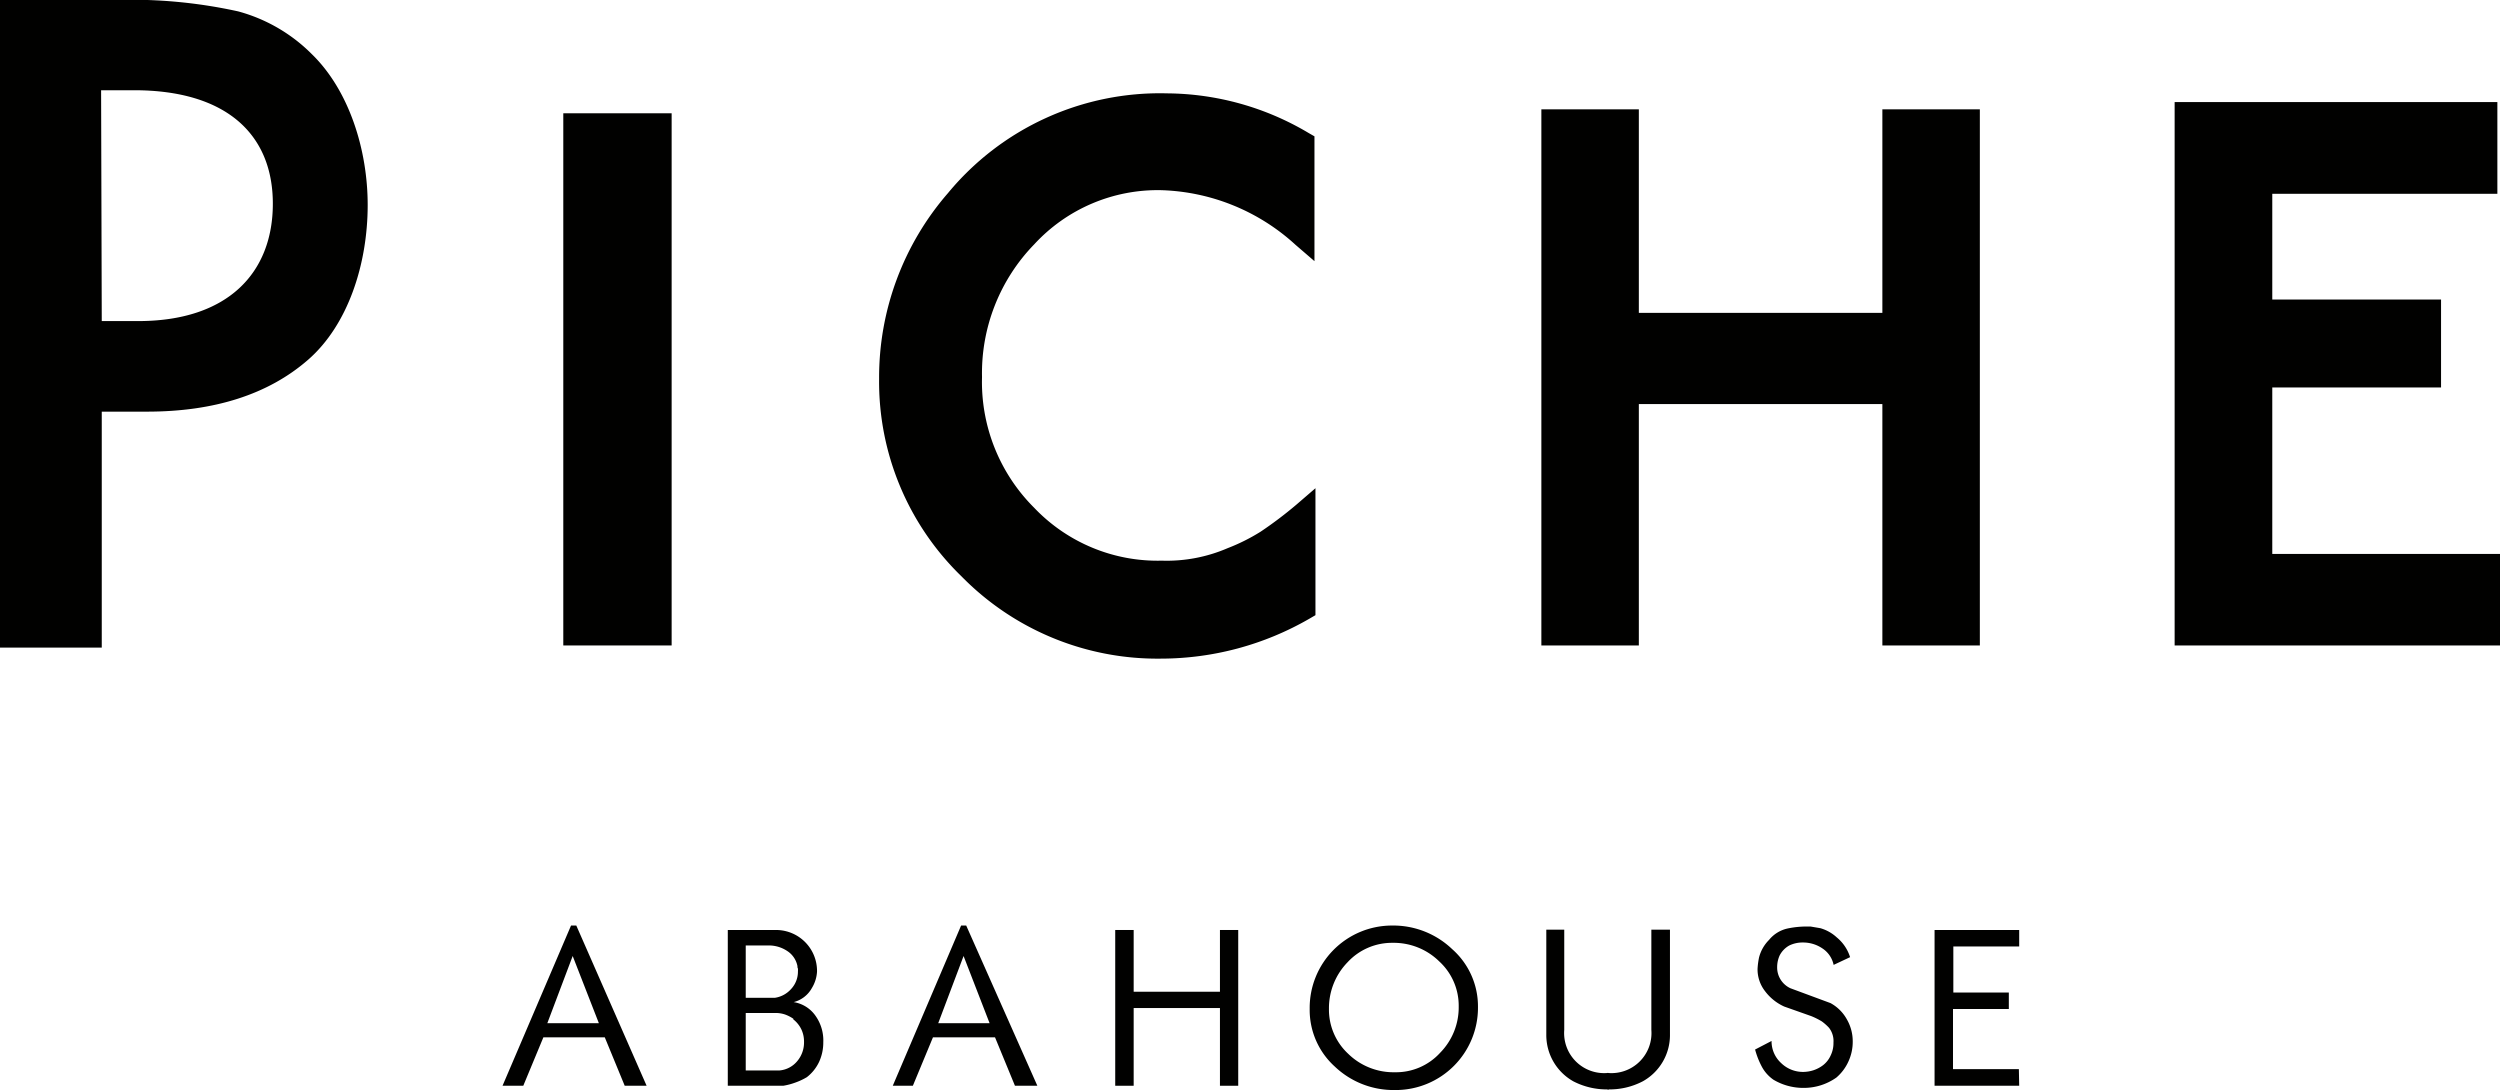
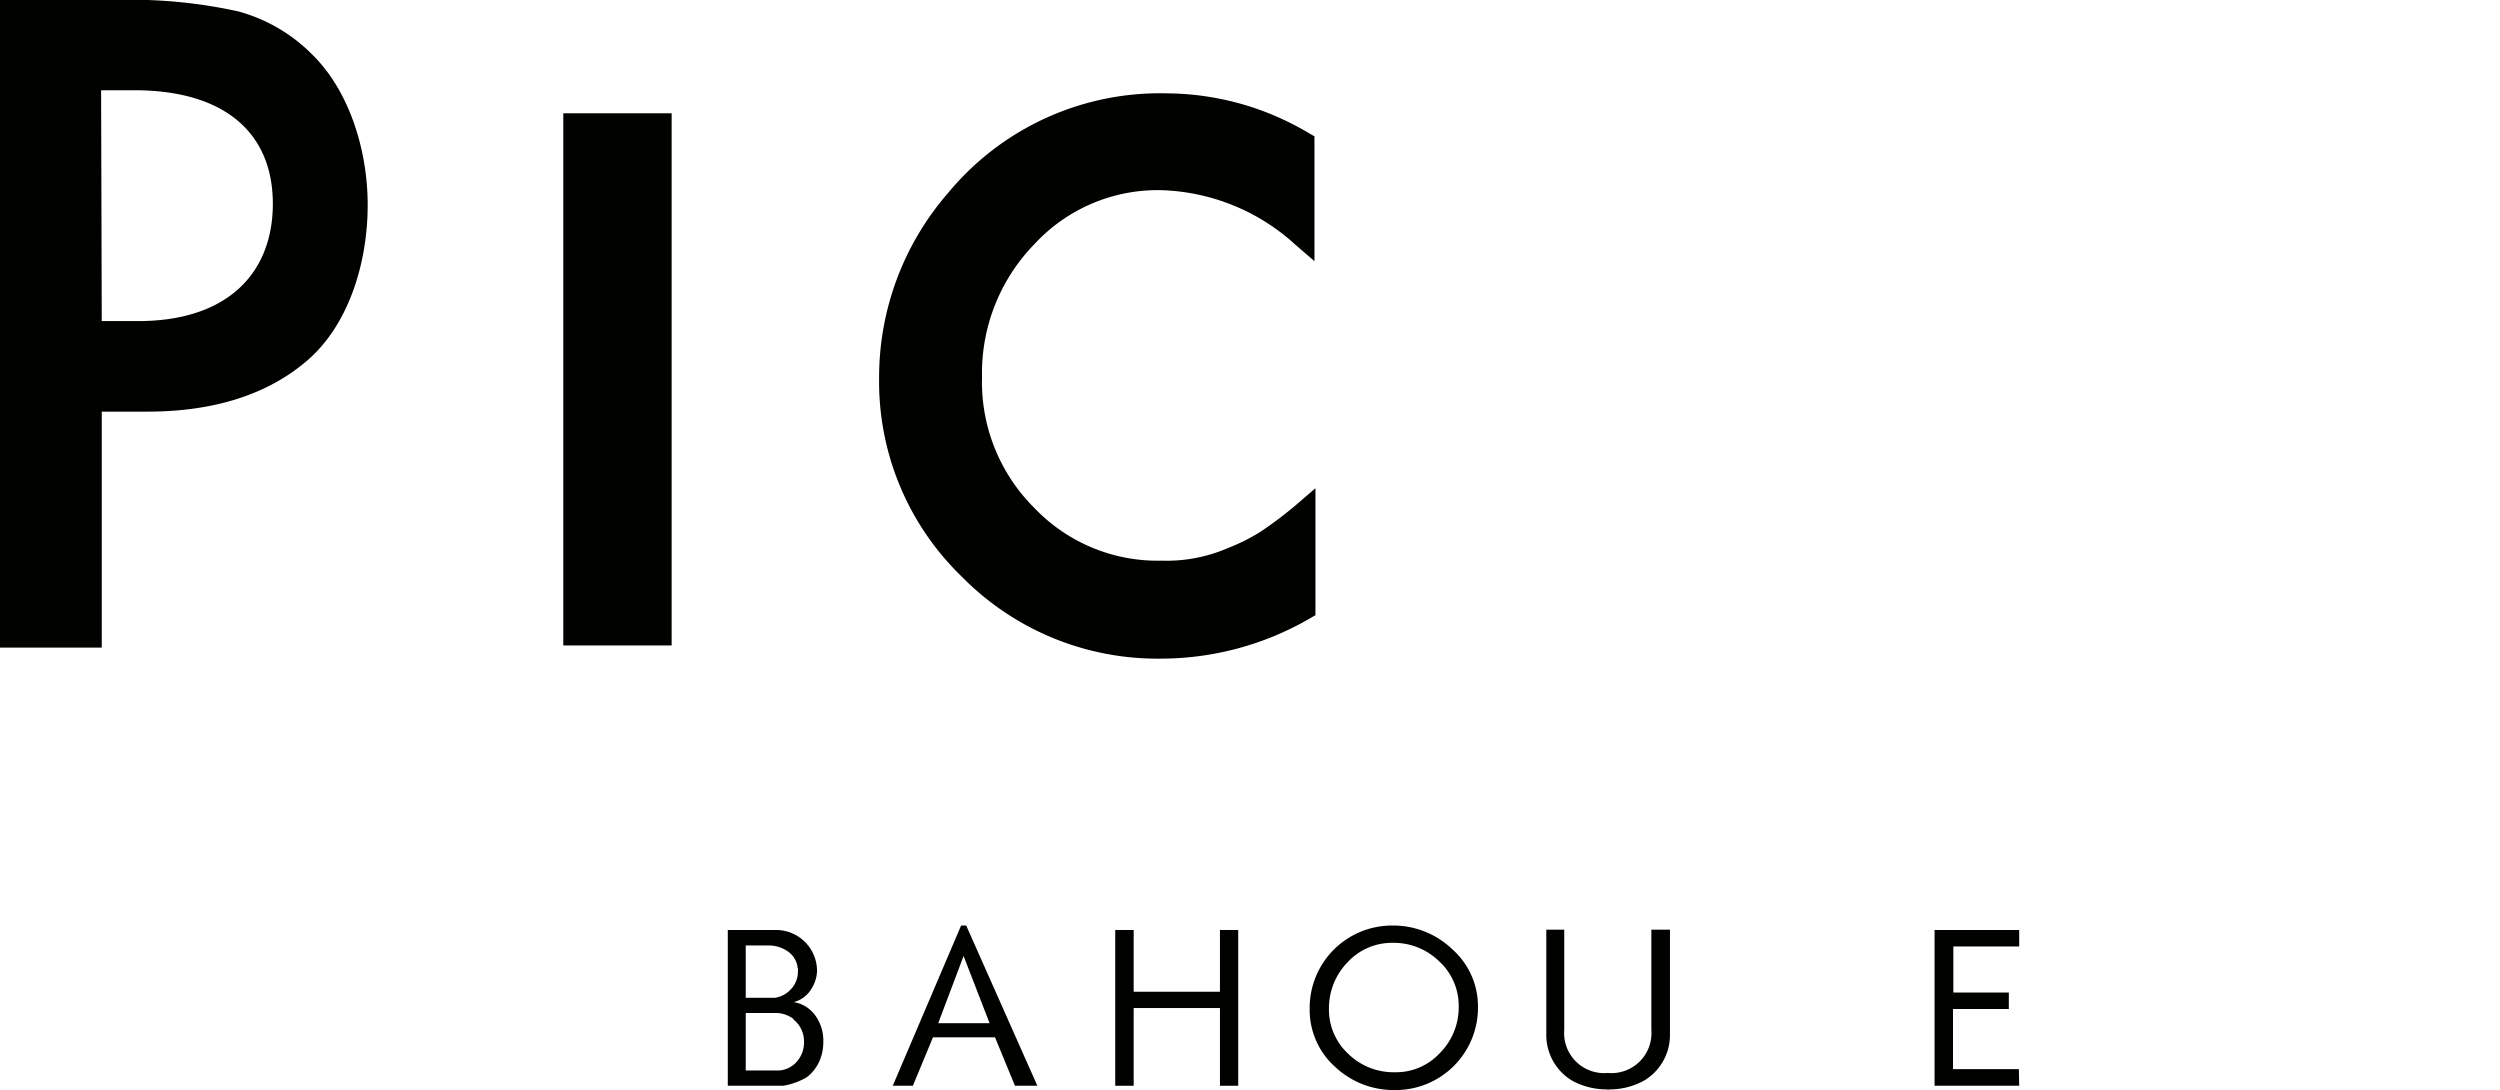
<svg xmlns="http://www.w3.org/2000/svg" viewBox="0 0 151.83 66.2">
  <defs>
    <style>.cls-1{fill:#010100;}</style>
  </defs>
  <title>logo_picheabahouse_2</title>
  <g id="レイヤー_2" data-name="レイヤー 2">
    <g id="レイヤー_1-2" data-name="レイヤー 1">
      <path class="cls-1" d="M40.79,6.88V39.2H34.21V6.88Z" />
      <path class="cls-1" d="M70.5,40a16.66,16.66,0,0,1-12.11-5,16.46,16.46,0,0,1-5-12,17.06,17.06,0,0,1,4.18-11.27,16.69,16.69,0,0,1,13.3-6.06,17,17,0,0,1,8.61,2.41l.35.2v7.58l-1.16-1a12.62,12.62,0,0,0-8.13-3.31,10.19,10.19,0,0,0-7.73,3.29,11.22,11.22,0,0,0-3.17,8.06,10.78,10.78,0,0,0,3.16,7.93,10.35,10.35,0,0,0,7.76,3.22,9.34,9.34,0,0,0,4-.76,11.68,11.68,0,0,0,2-1,24.29,24.29,0,0,0,2.17-1.64l1.16-1v7.71l-.36.21A18.06,18.06,0,0,1,70.5,40Z" />
-       <path class="cls-1" d="M99.53,19h14.79V6.64h5.92V39.2h-5.92V24.54H99.53V39.2H93.61V6.64h5.92Z" />
-       <path class="cls-1" d="M151.67,11.77H138v6.42h10.25v5.34H138V33.64h13.85V39.2H132.07v-33h19.6Z" />
      <path class="cls-1" d="M6.18,25V39.33H0V0H7a30.22,30.22,0,0,1,7.46.69,10,10,0,0,1,4.48,2.6c2.26,2.2,3.39,5.8,3.39,9.16,0,3.6-1.2,7.29-3.62,9.4S13,25,8.93,25Zm0-5.5H8.39c5.45,0,8.18-2.93,8.18-7.13S13.76,5.48,8.14,5.48h-2Z" />
-       <path class="cls-1" d="M39.27,65.94H37.94L36.73,63H33l-1.22,2.94H30.52l4.16-9.73H35Zm-2.9-3.8-1.59-4.08-1.54,4.08Z" />
      <path class="cls-1" d="M49.31,60a1.76,1.76,0,0,1-1.11.86,2,2,0,0,1,1.34.85A2.58,2.58,0,0,1,50,63.29a2.82,2.82,0,0,1-.25,1.19,2.53,2.53,0,0,1-.75.94,3.89,3.89,0,0,1-.68.32,4,4,0,0,1-.75.2H44.2V56.48l2.94,0A2.49,2.49,0,0,1,49.62,59,2.13,2.13,0,0,1,49.31,60Zm-.88-1.33a1.41,1.41,0,0,0-.63-.92,2,2,0,0,0-1.13-.33H45.29v3.18h1.76a1.64,1.64,0,0,0,1-.54A1.54,1.54,0,0,0,48.46,59a1.21,1.21,0,0,0,0-.18C48.44,58.79,48.43,58.74,48.43,58.71Zm-.25,3.2a2.23,2.23,0,0,0-.51-.26,1.81,1.81,0,0,0-.55-.09H45.29v3.49l2.06,0a1.57,1.57,0,0,0,1.08-.58,1.75,1.75,0,0,0,.4-1.15,1.73,1.73,0,0,0-.16-.76A1.71,1.71,0,0,0,48.18,61.91Z" />
      <path class="cls-1" d="M63,65.94H61.64L60.43,63H56.66l-1.22,2.94H54.22l4.15-9.73h.31Zm-2.9-3.8-1.58-4.08-1.54,4.08Z" />
      <path class="cls-1" d="M75.2,65.94H74.09V61.22H68.85v4.72H67.73V56.48h1.12v3.75h5.24V56.48H75.2Z" />
      <path class="cls-1" d="M89.76,61.14a5,5,0,0,1-5.05,5.06,5.18,5.18,0,0,1-3.65-1.43,4.63,4.63,0,0,1-1.52-3.5,5,5,0,0,1,5-5.06,5.18,5.18,0,0,1,3.65,1.43A4.63,4.63,0,0,1,89.76,61.14Zm-1.17,0a3.65,3.65,0,0,0-1.18-2.75,3.94,3.94,0,0,0-2.82-1.13,3.67,3.67,0,0,0-2.75,1.18,4,4,0,0,0-1.13,2.83A3.66,3.66,0,0,0,81.88,64a3.94,3.94,0,0,0,2.83,1.12,3.63,3.63,0,0,0,2.75-1.18A3.93,3.93,0,0,0,88.59,61.11Z" />
-       <path class="cls-1" d="M112.36,58.13l-1,.47a1.58,1.58,0,0,0-.68-1,2.08,2.08,0,0,0-1.18-.36,1.84,1.84,0,0,0-.83.18,1.45,1.45,0,0,0-.59.61,1.73,1.73,0,0,0-.15.7,1.39,1.39,0,0,0,.81,1.29l2.43.9a2.49,2.49,0,0,1,1,1,2.66,2.66,0,0,1,.35,1.34,2.84,2.84,0,0,1-.25,1.18,2.8,2.8,0,0,1-.74,1,3.42,3.42,0,0,1-2,.63,3.54,3.54,0,0,1-1.83-.5,2.28,2.28,0,0,1-.68-.75,4.94,4.94,0,0,1-.43-1.08l1-.52a1.79,1.79,0,0,0,.58,1.34,1.9,1.9,0,0,0,1.35.54,2.11,2.11,0,0,0,.61-.1,2,2,0,0,0,.59-.31,1.54,1.54,0,0,0,.46-.59,1.71,1.71,0,0,0,.17-.78,1.31,1.31,0,0,0-.27-.9,3,3,0,0,0-.44-.39,4.51,4.51,0,0,0-.64-.32l-1.64-.58a3,3,0,0,1-1.17-.94,2.15,2.15,0,0,1-.45-1.35,4.57,4.57,0,0,1,.09-.69,2.32,2.32,0,0,1,.61-1.07,2,2,0,0,1,1.12-.69,5.56,5.56,0,0,1,1.08-.12l.32,0,.59.1a2.46,2.46,0,0,1,1,.56A2.53,2.53,0,0,1,112.36,58.13Z" />
      <path class="cls-1" d="M122.63,65.94h-5.14V56.48h5.14v1h-4v2.8H122v1h-3.39v3.65h4Z" />
      <path class="cls-1" d="M97.71,66.16a4.4,4.4,0,0,1-2.16-.49,3.22,3.22,0,0,1-1.64-2.82V56.46H95v6.09a2.43,2.43,0,0,0,2.68,2.61" />
      <path class="cls-1" d="M97.61,65.16a2.43,2.43,0,0,0,2.68-2.61V56.46h1.13v6.39a3.21,3.21,0,0,1-1.65,2.82,4.35,4.35,0,0,1-2.15.49" />
    </g>
  </g>
</svg>